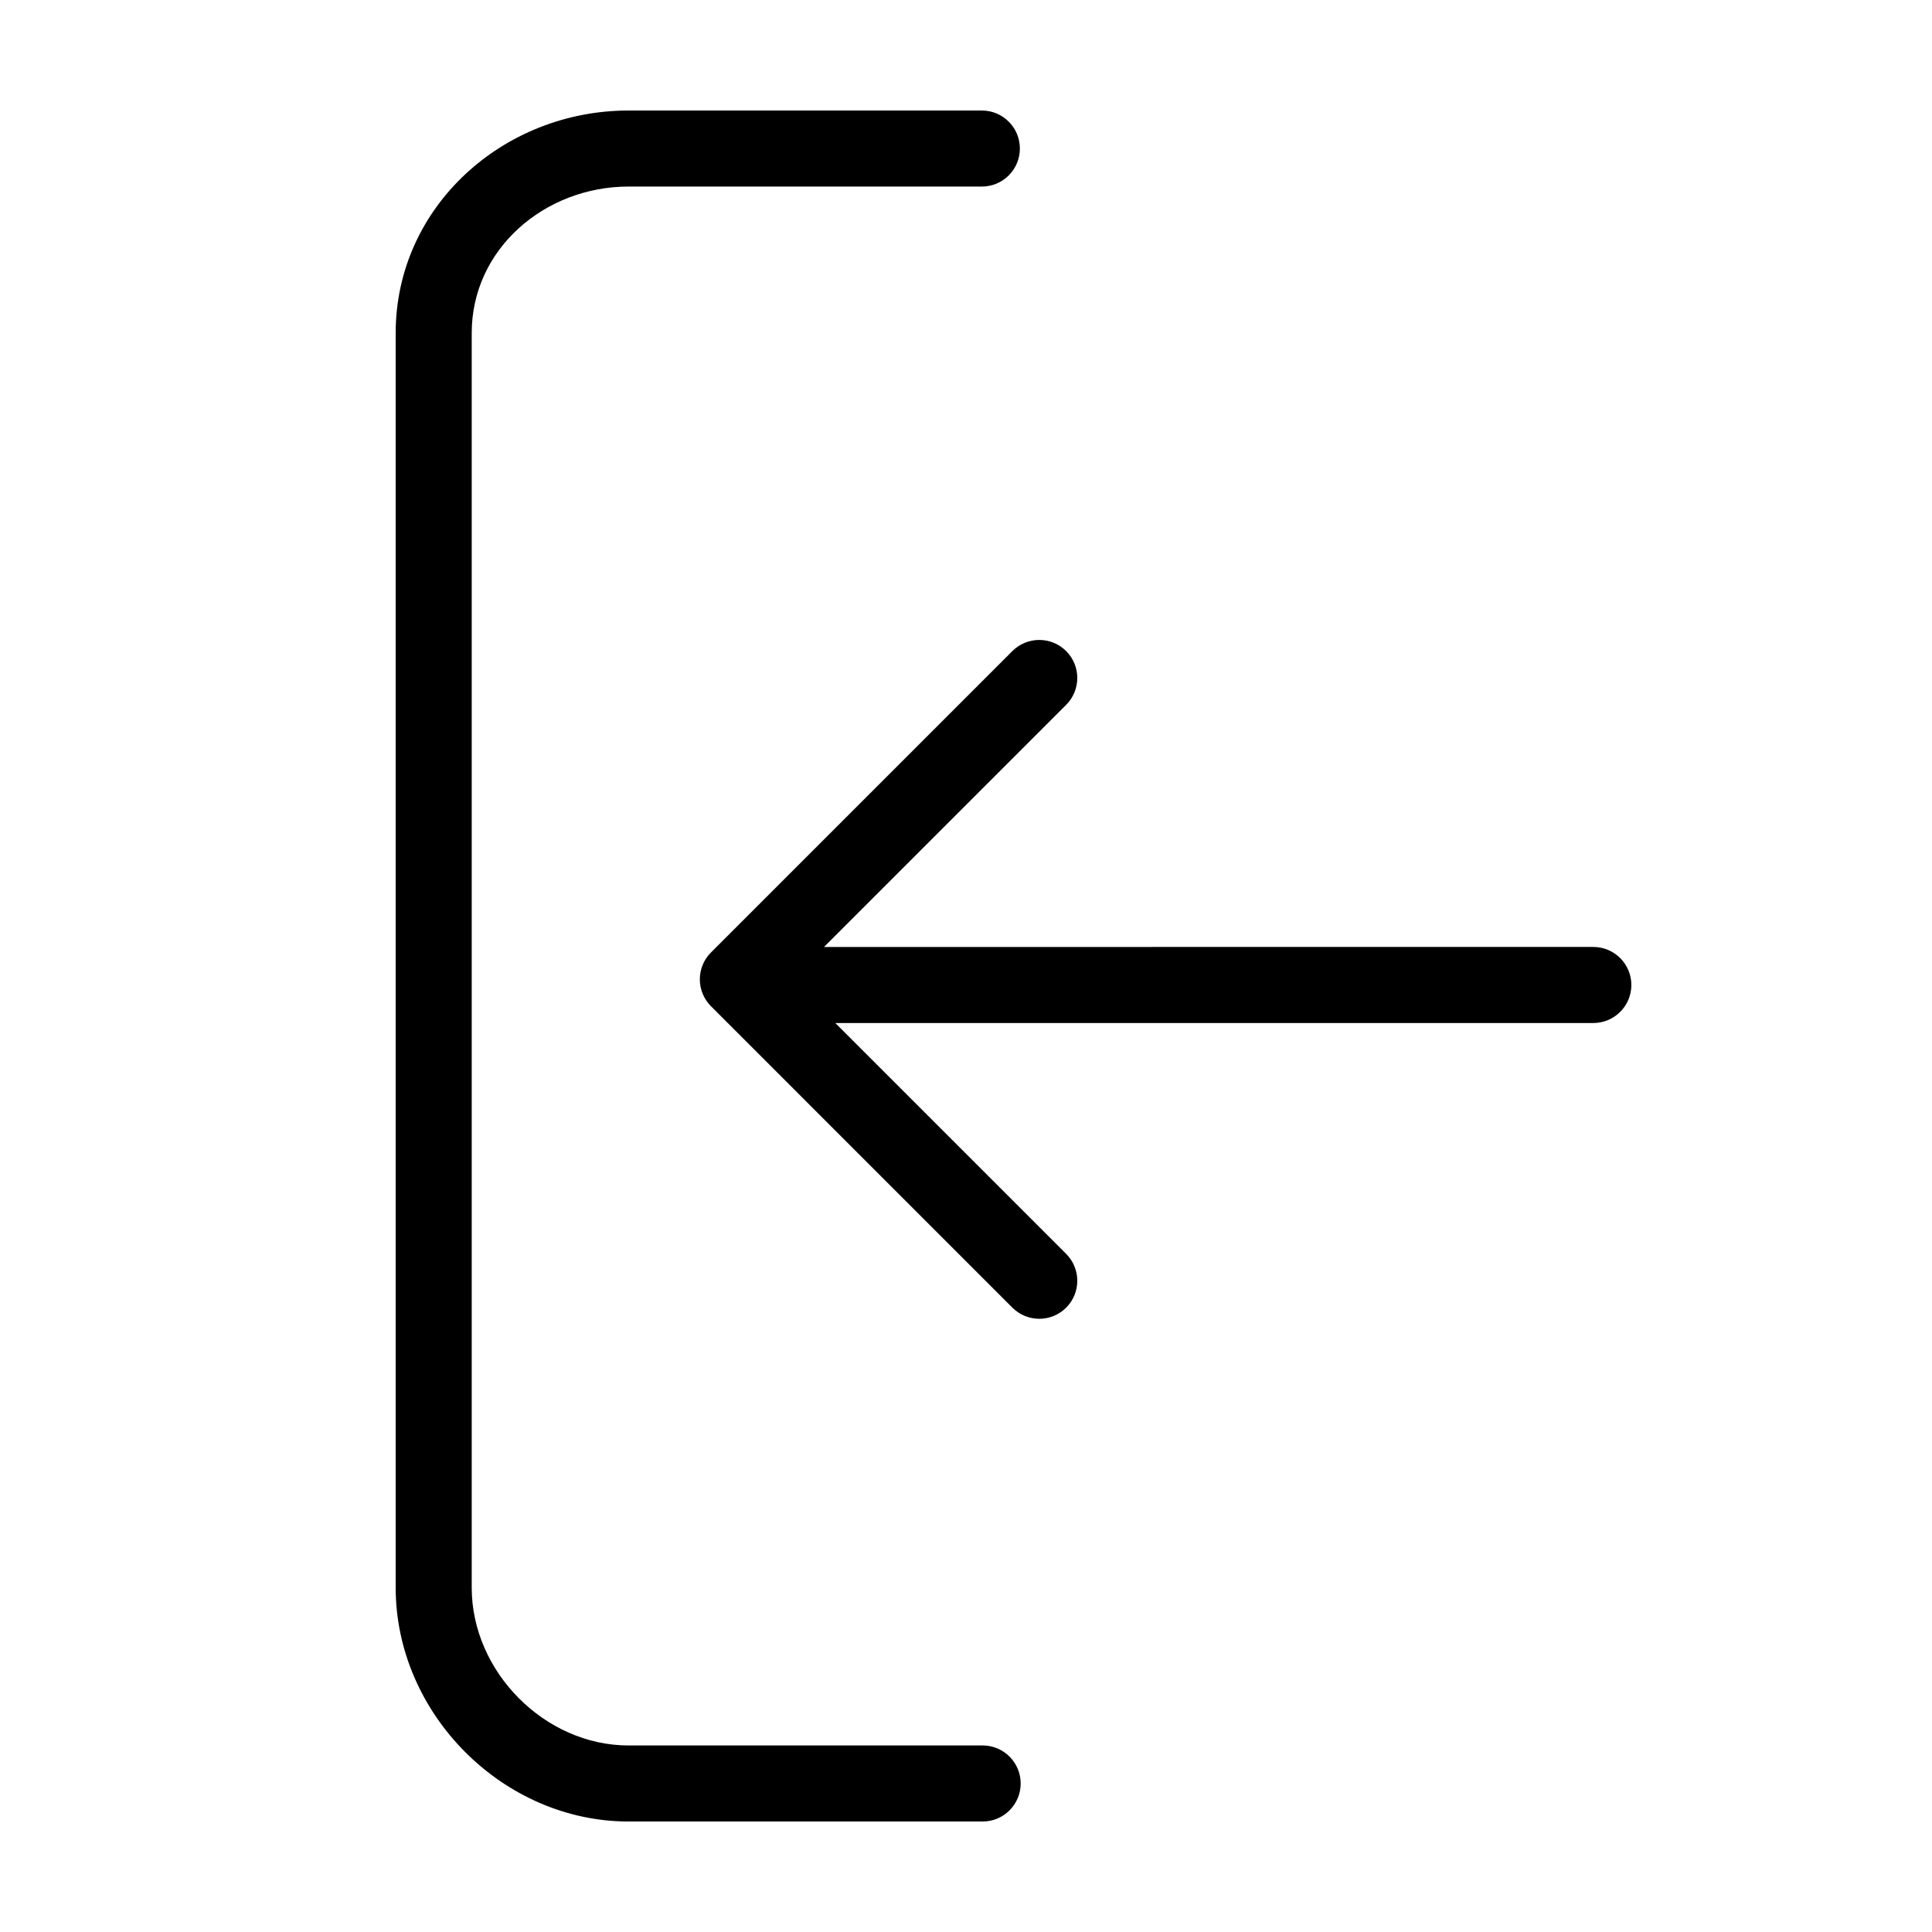
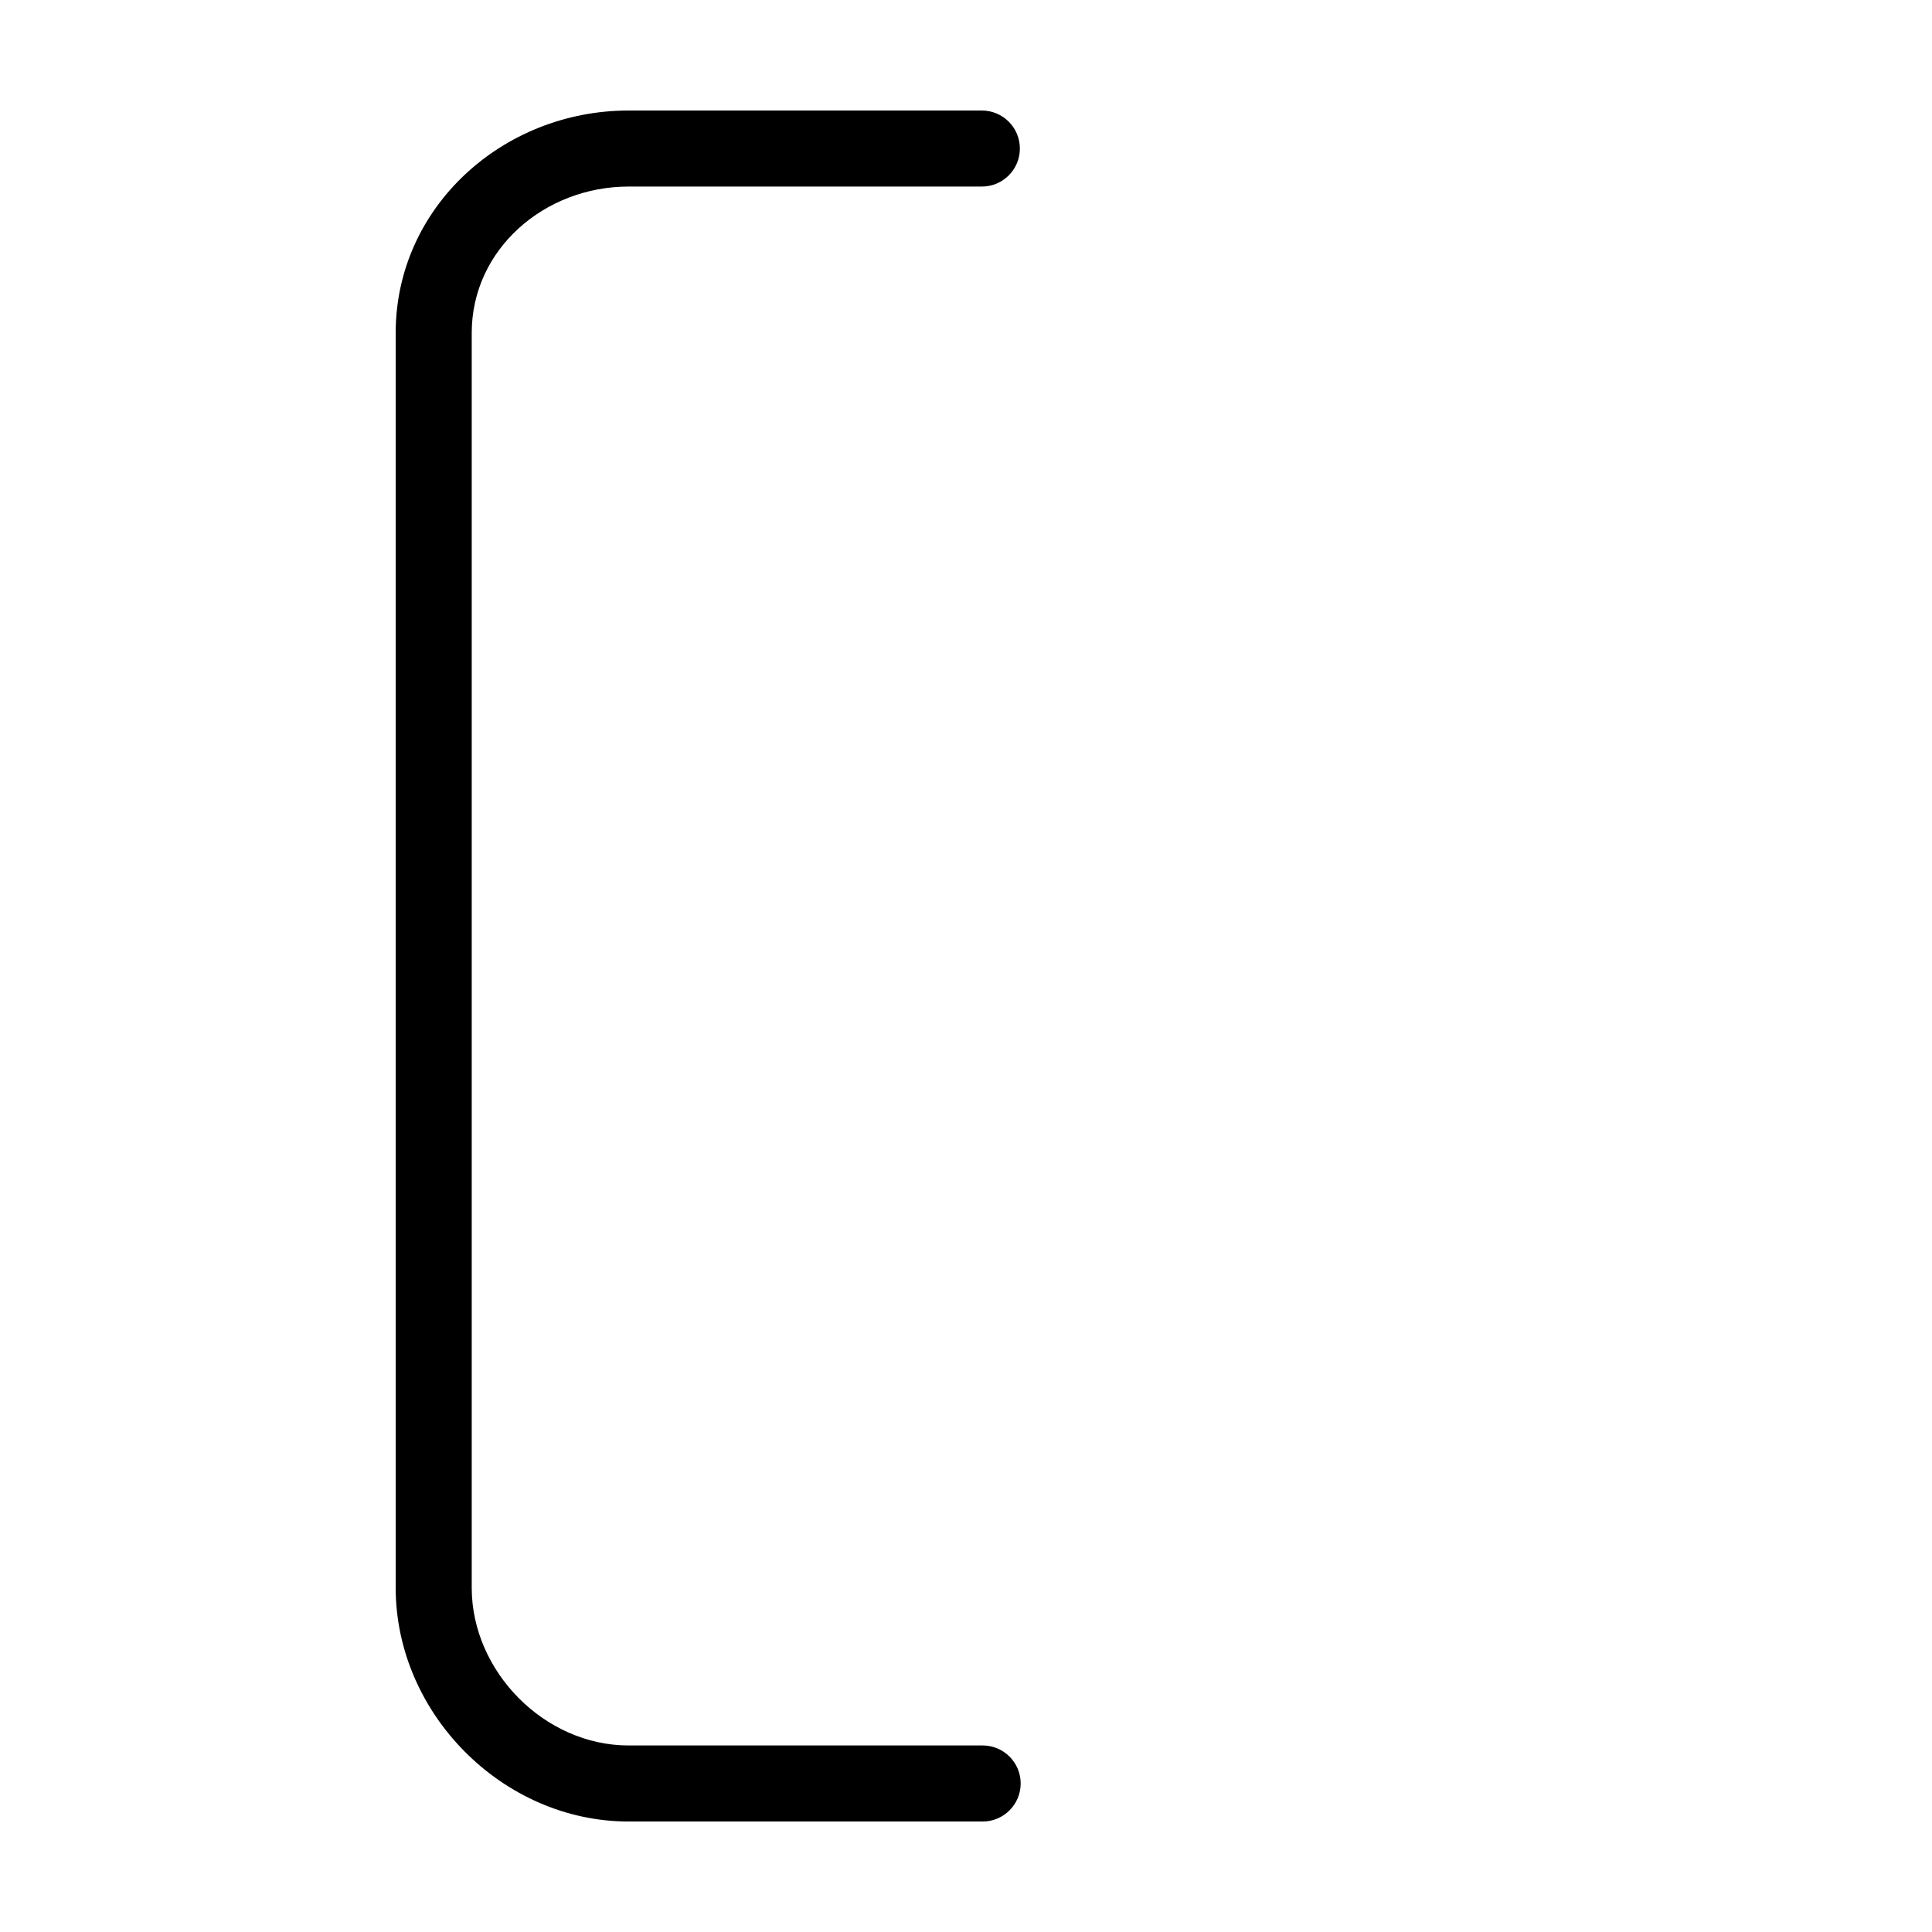
<svg xmlns="http://www.w3.org/2000/svg" fill="#000000" width="800px" height="800px" version="1.1" viewBox="144 144 512 512">
  <g>
    <path d="m404.2 173.29h-93.633c-33.332 0-61.707 25.617-61.707 58.949v332.54c0 33.332 28.375 61.941 61.707 61.941h93.844c5.562 0 10.078-4.516 10.078-10.078s-4.516-10.078-10.078-10.078l-93.844 0.004c-22.219 0-41.555-19.57-41.555-41.789v-332.54c0-22.219 19.336-38.797 41.555-38.797h93.633c5.562 0 10.078-4.516 10.078-10.078-0.004-5.562-4.512-10.074-10.078-10.074z" />
-     <path d="m426.54 316.54c-3.934-3.93-10.312-3.93-14.254 0l-79.871 79.875c-1.891 1.887-2.953 4.453-2.953 7.121 0 2.672 1.062 5.234 2.953 7.125l79.875 79.879c1.969 1.969 4.543 2.953 7.129 2.953 2.578 0 5.152-0.984 7.125-2.953 3.934-3.934 3.934-10.312 0-14.254l-61.184-61.176h200.89c5.562 0 10.078-4.516 10.078-10.078s-4.516-10.078-10.078-10.078l-203.88 0.004 64.172-64.164c3.934-3.941 3.934-10.32-0.004-14.254z" />
  </g>
</svg>